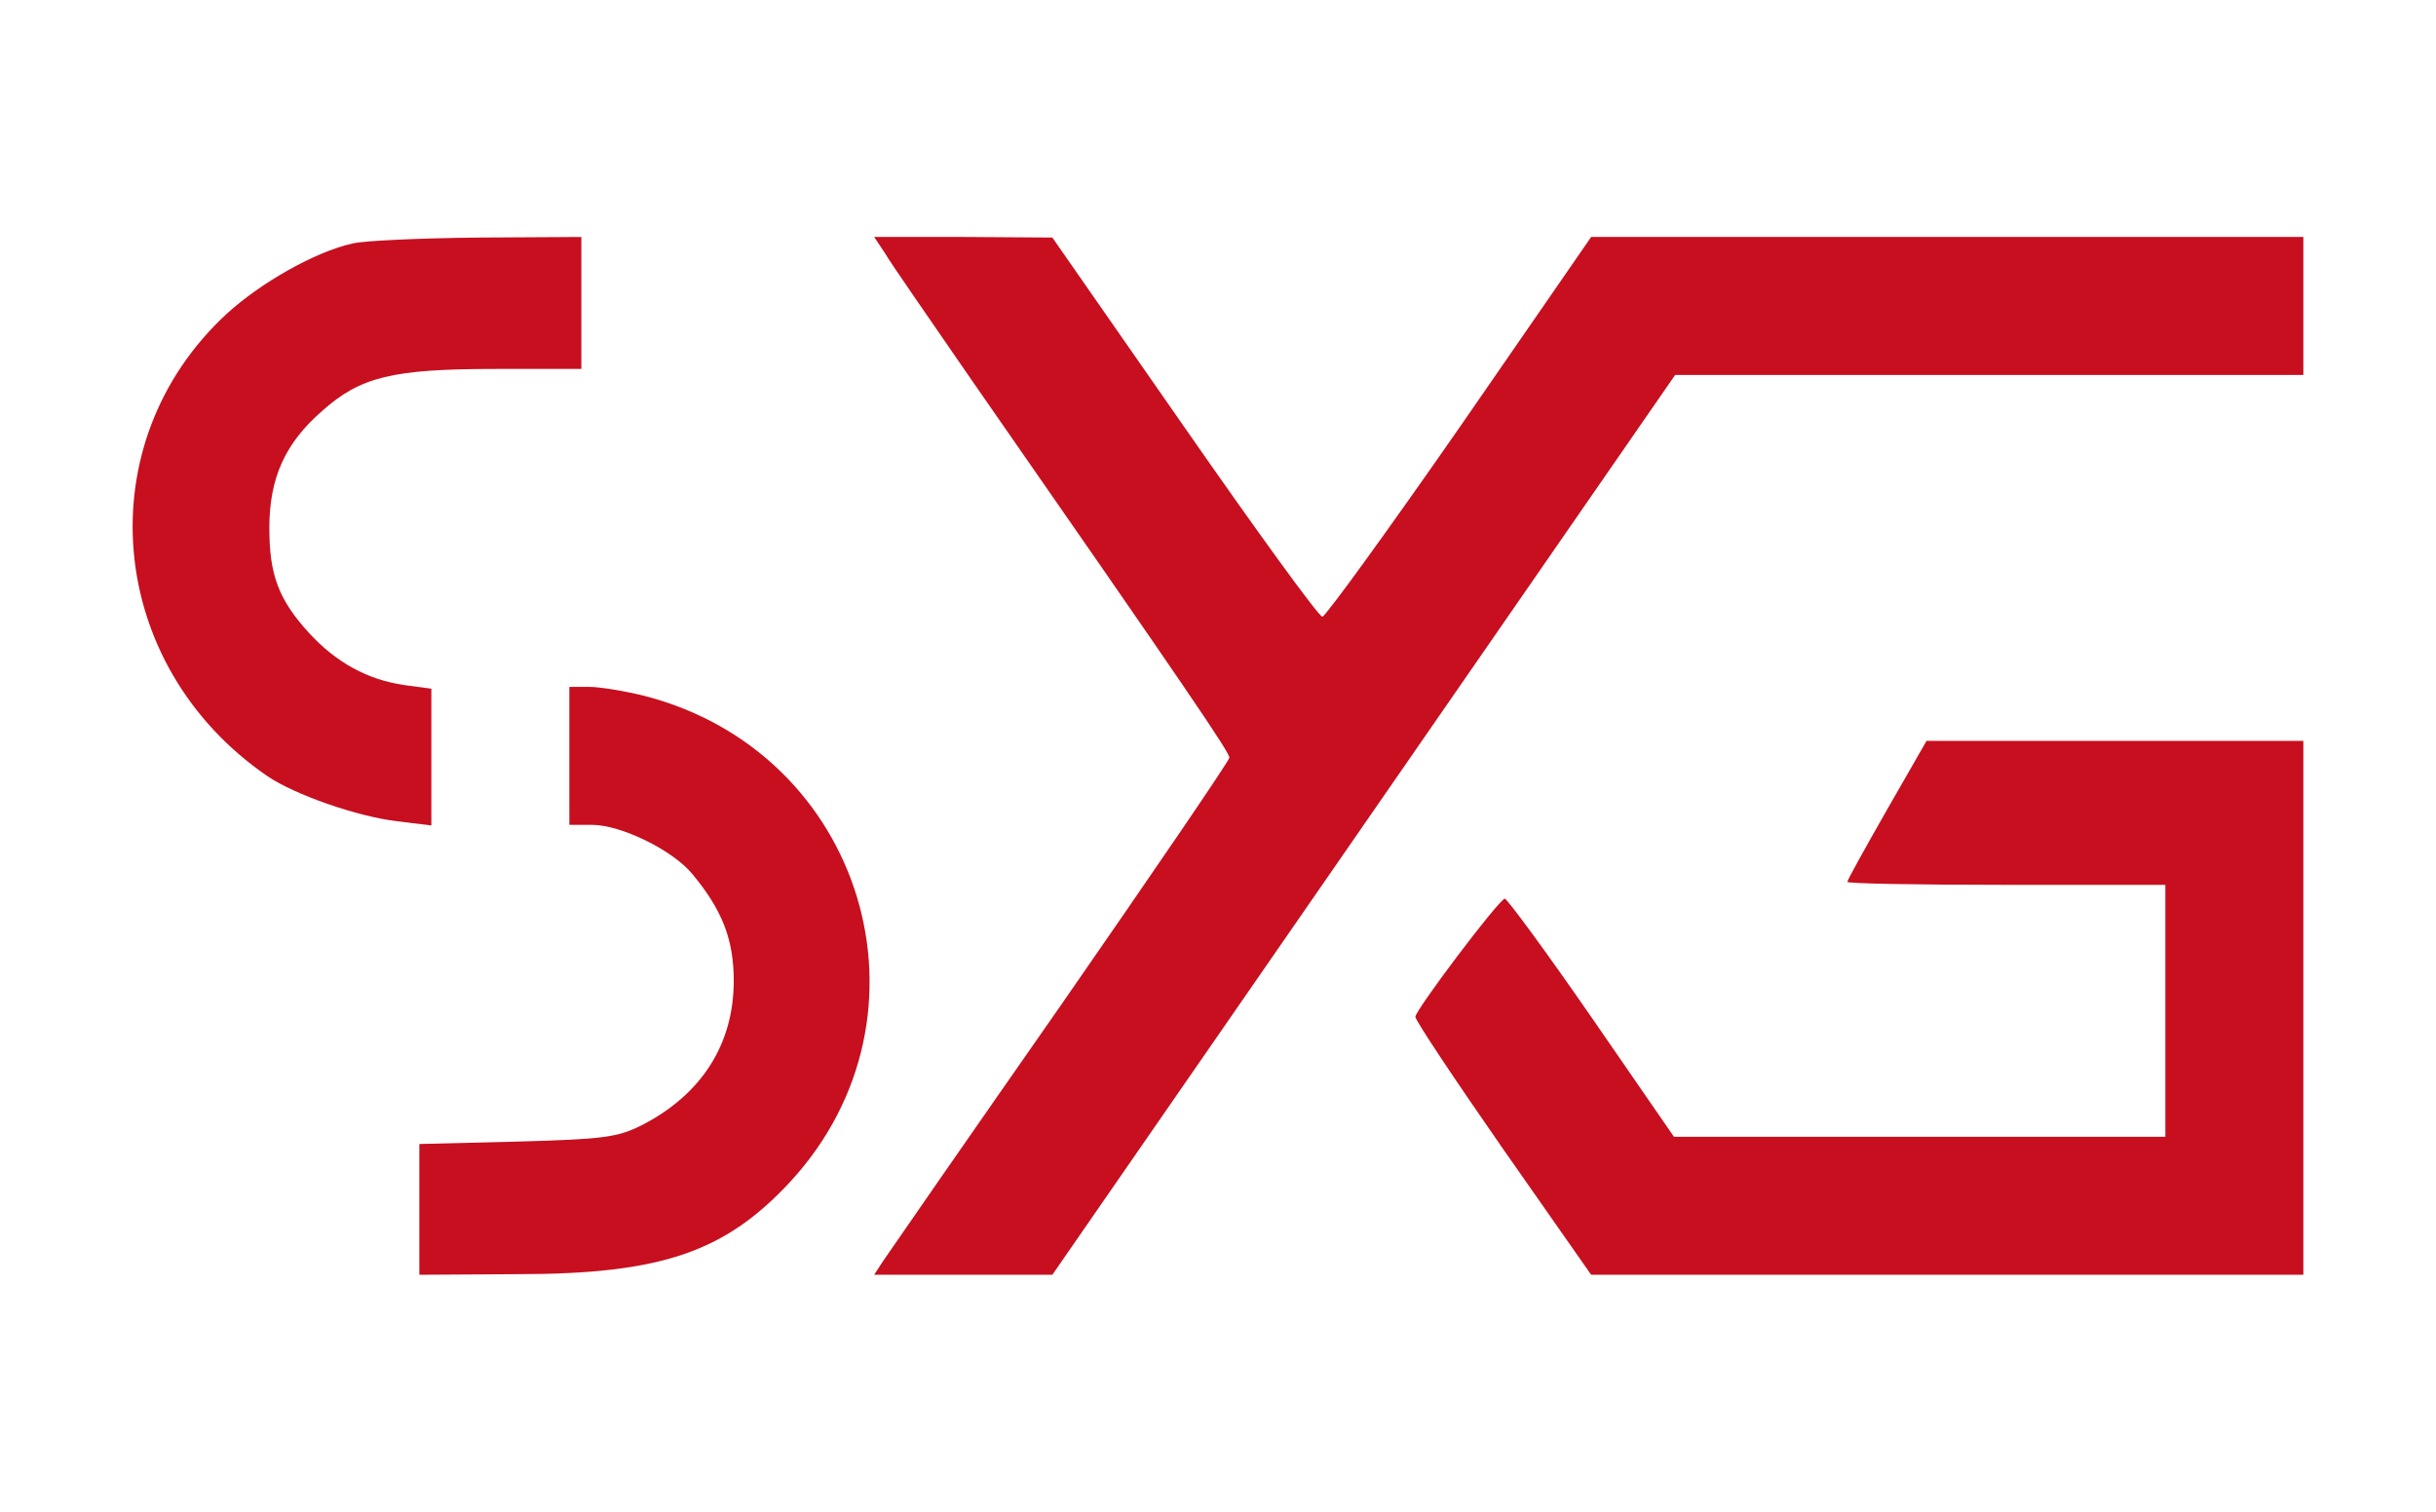
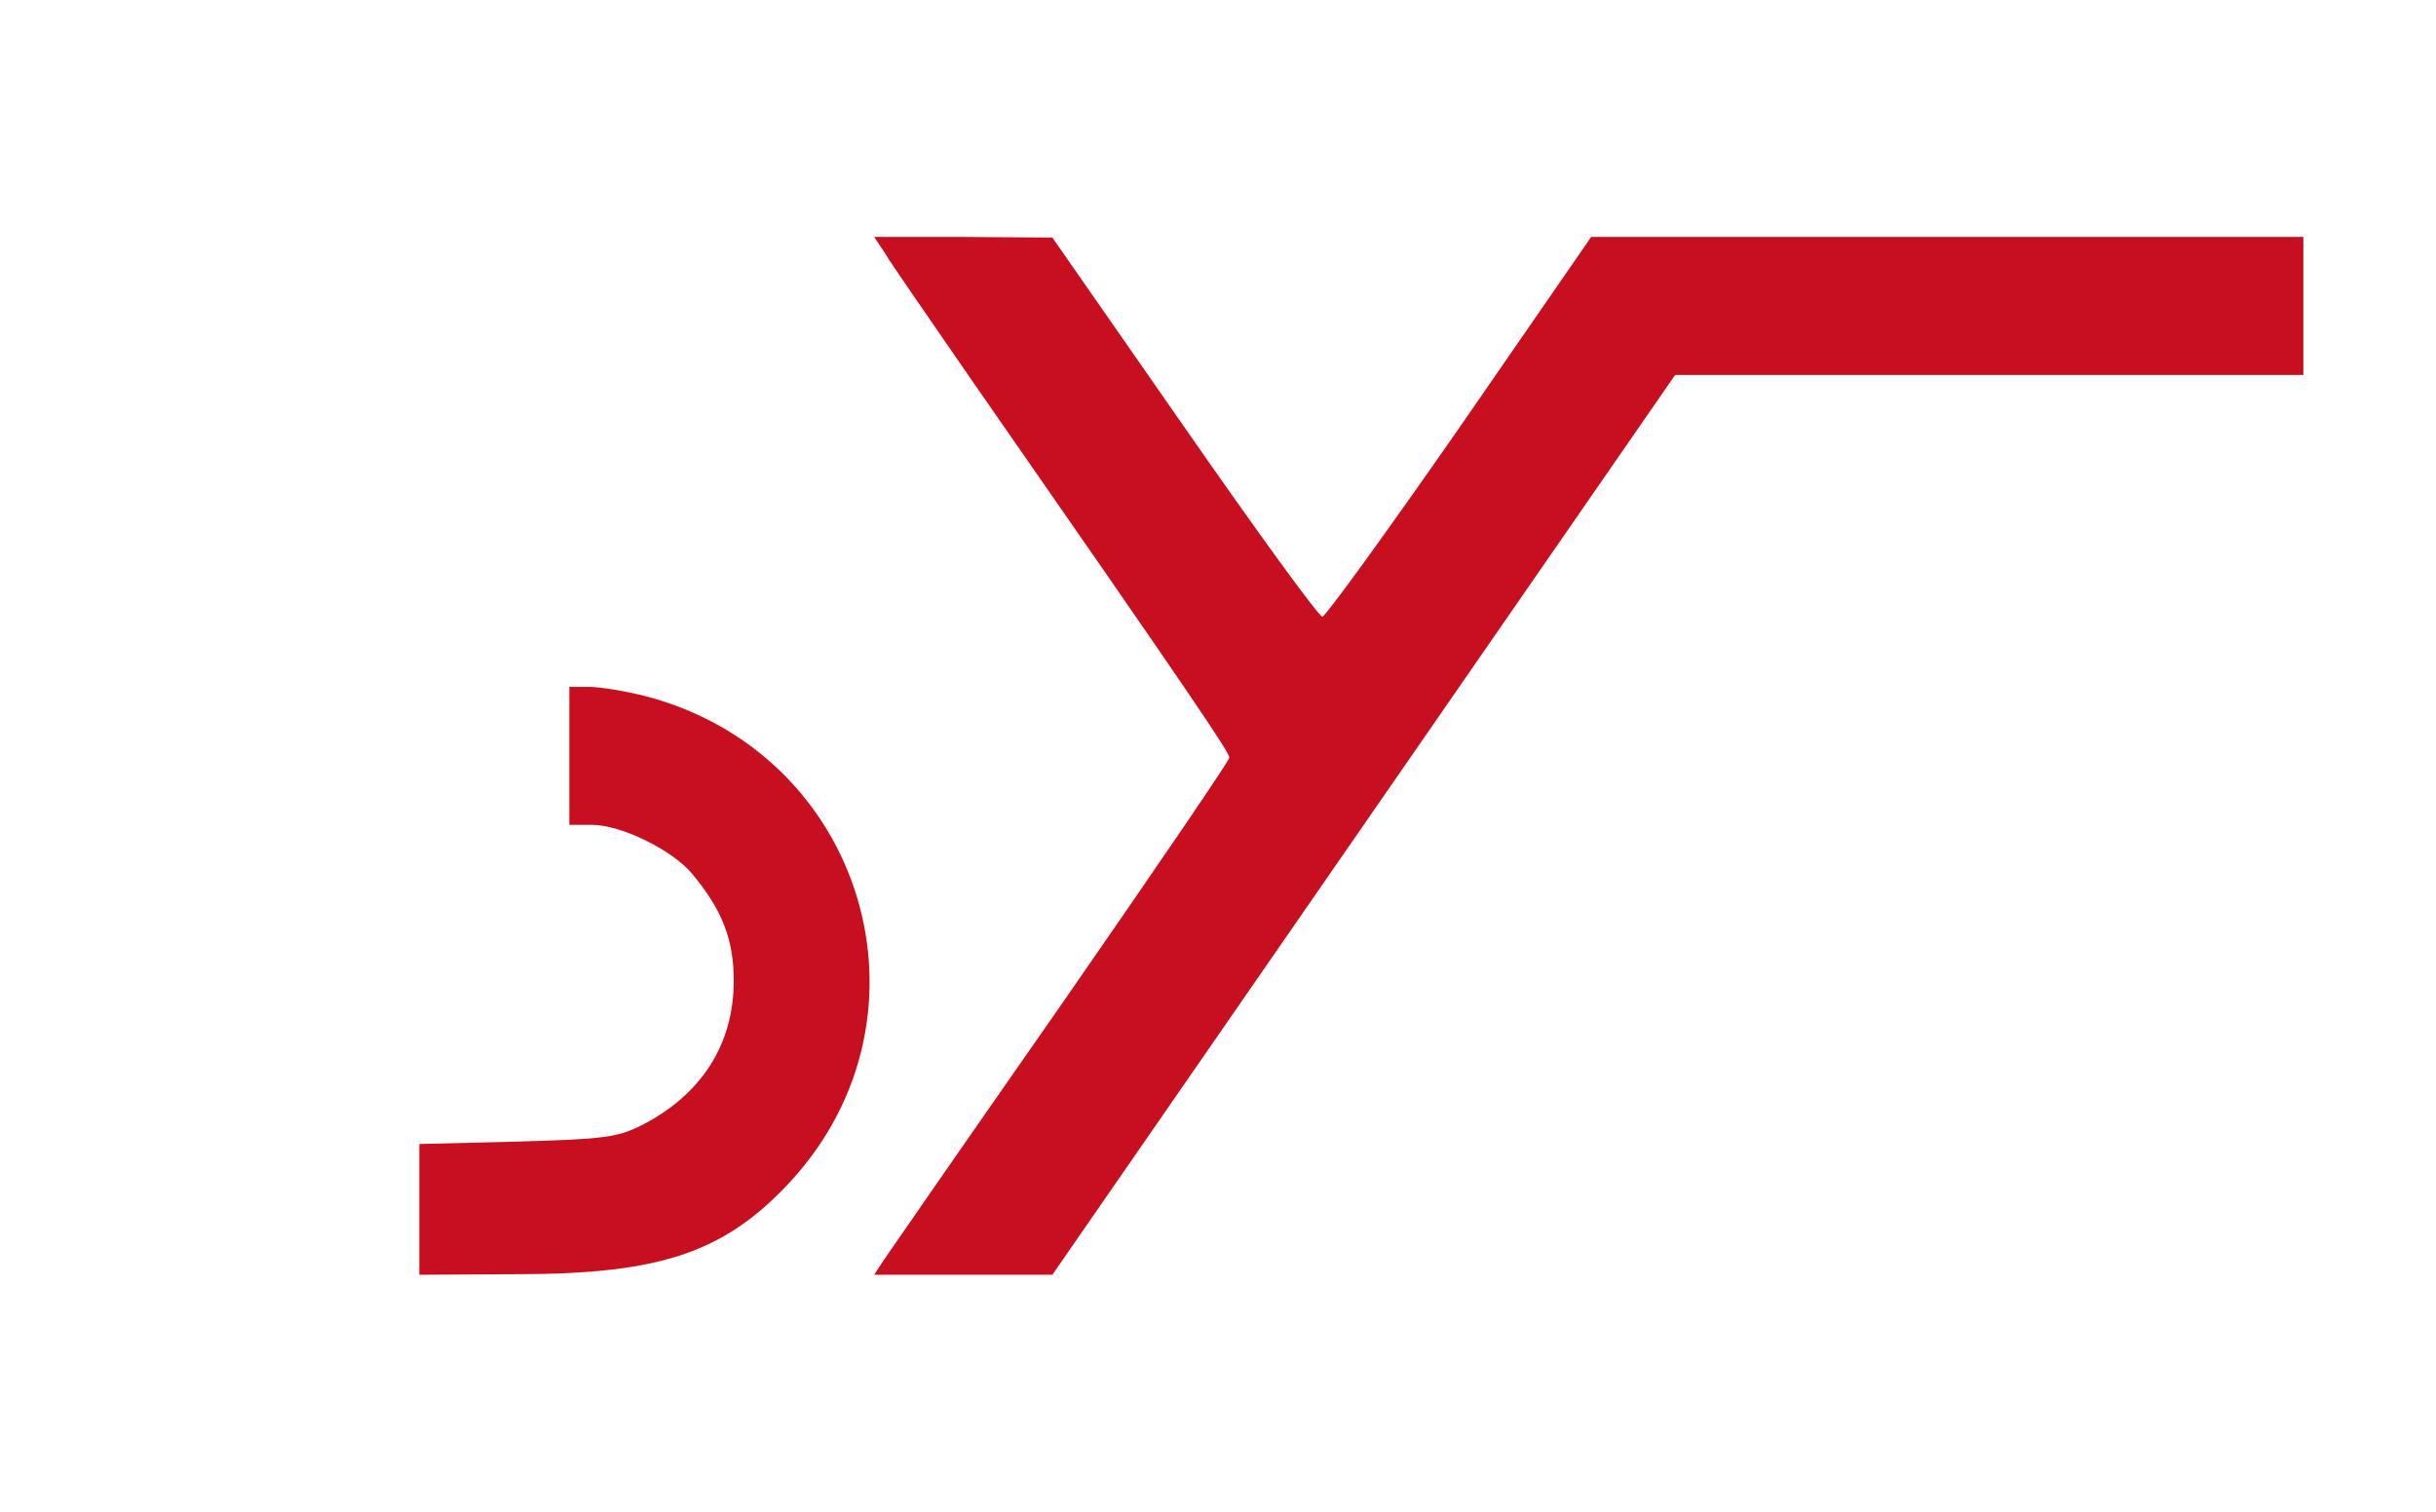
<svg xmlns="http://www.w3.org/2000/svg" version="1.0" width="406pt" height="252pt" viewBox="6.057 0.673 406 252" preserveAspectRatio="xMidYMid meet">
  <defs>
    </defs>
  <g transform="matrix(0.1, 0, 0, -0.1, -2.05, 253.173)" fill="#000000" stroke="none">
-     <path d="M668 2119 c-62 -14 -152 -65 -209 -117 -234 -216 -202 -586 68 -771   46 -31 149 -67 216 -75 l57 -7 0 114 0 114 -45 6 c-62 9 -114 38 -159 87 -51   56 -66 97 -66 175 0 83 26 141 88 195 64 57 117 70 289 70 l143 0 0 110 0 110   -172 -1 c-95 -1 -190 -5 -210 -10z" style="fill: rgb(199, 15, 31);" />
    <path d="M1556 2103 c9 -16 74 -109 142 -208 370 -532 432 -624 432 -633 0 -5   -127 -191 -281 -413 -155 -222 -288 -414 -296 -426 l-15 -23 148 0 149 0 519   750 519 750 524 0 523 0 0 115 0 115 -594 0 -593 0 -219 -317 c-121 -174 -224   -316 -229 -316 -6 0 -109 142 -230 316 l-220 316 -149 1 -148 0 18 -27z" style="fill: rgb(199, 15, 31);" />
    <path d="M1030 1265 l0 -115 38 0 c48 0 134 -42 167 -82 49 -59 69 -108 69   -178 0 -106 -54 -190 -154 -241 -40 -20 -63 -23 -207 -27 l-163 -4 0 -109 0   -109 163 1 c241 0 347 37 456 155 254 277 122 715 -244 809 -32 8 -74 15 -92   15 l-33 0 0 -115z" style="fill: rgb(199, 15, 31);" />
-     <path d="M3226 1175 c-36 -63 -66 -117 -66 -120 0 -3 119 -5 265 -5 l265 0 0   -210 0 -210 -409 0 -410 0 -138 200 c-76 110 -141 198 -144 197 -12 -4 -149   -186 -149 -197 0 -6 66 -105 146 -220 l147 -210 593 0 594 0 0 445 0 445 -314   0 -314 0 -66 -115z" style="fill: rgb(199, 15, 31);" />
  </g>
</svg>